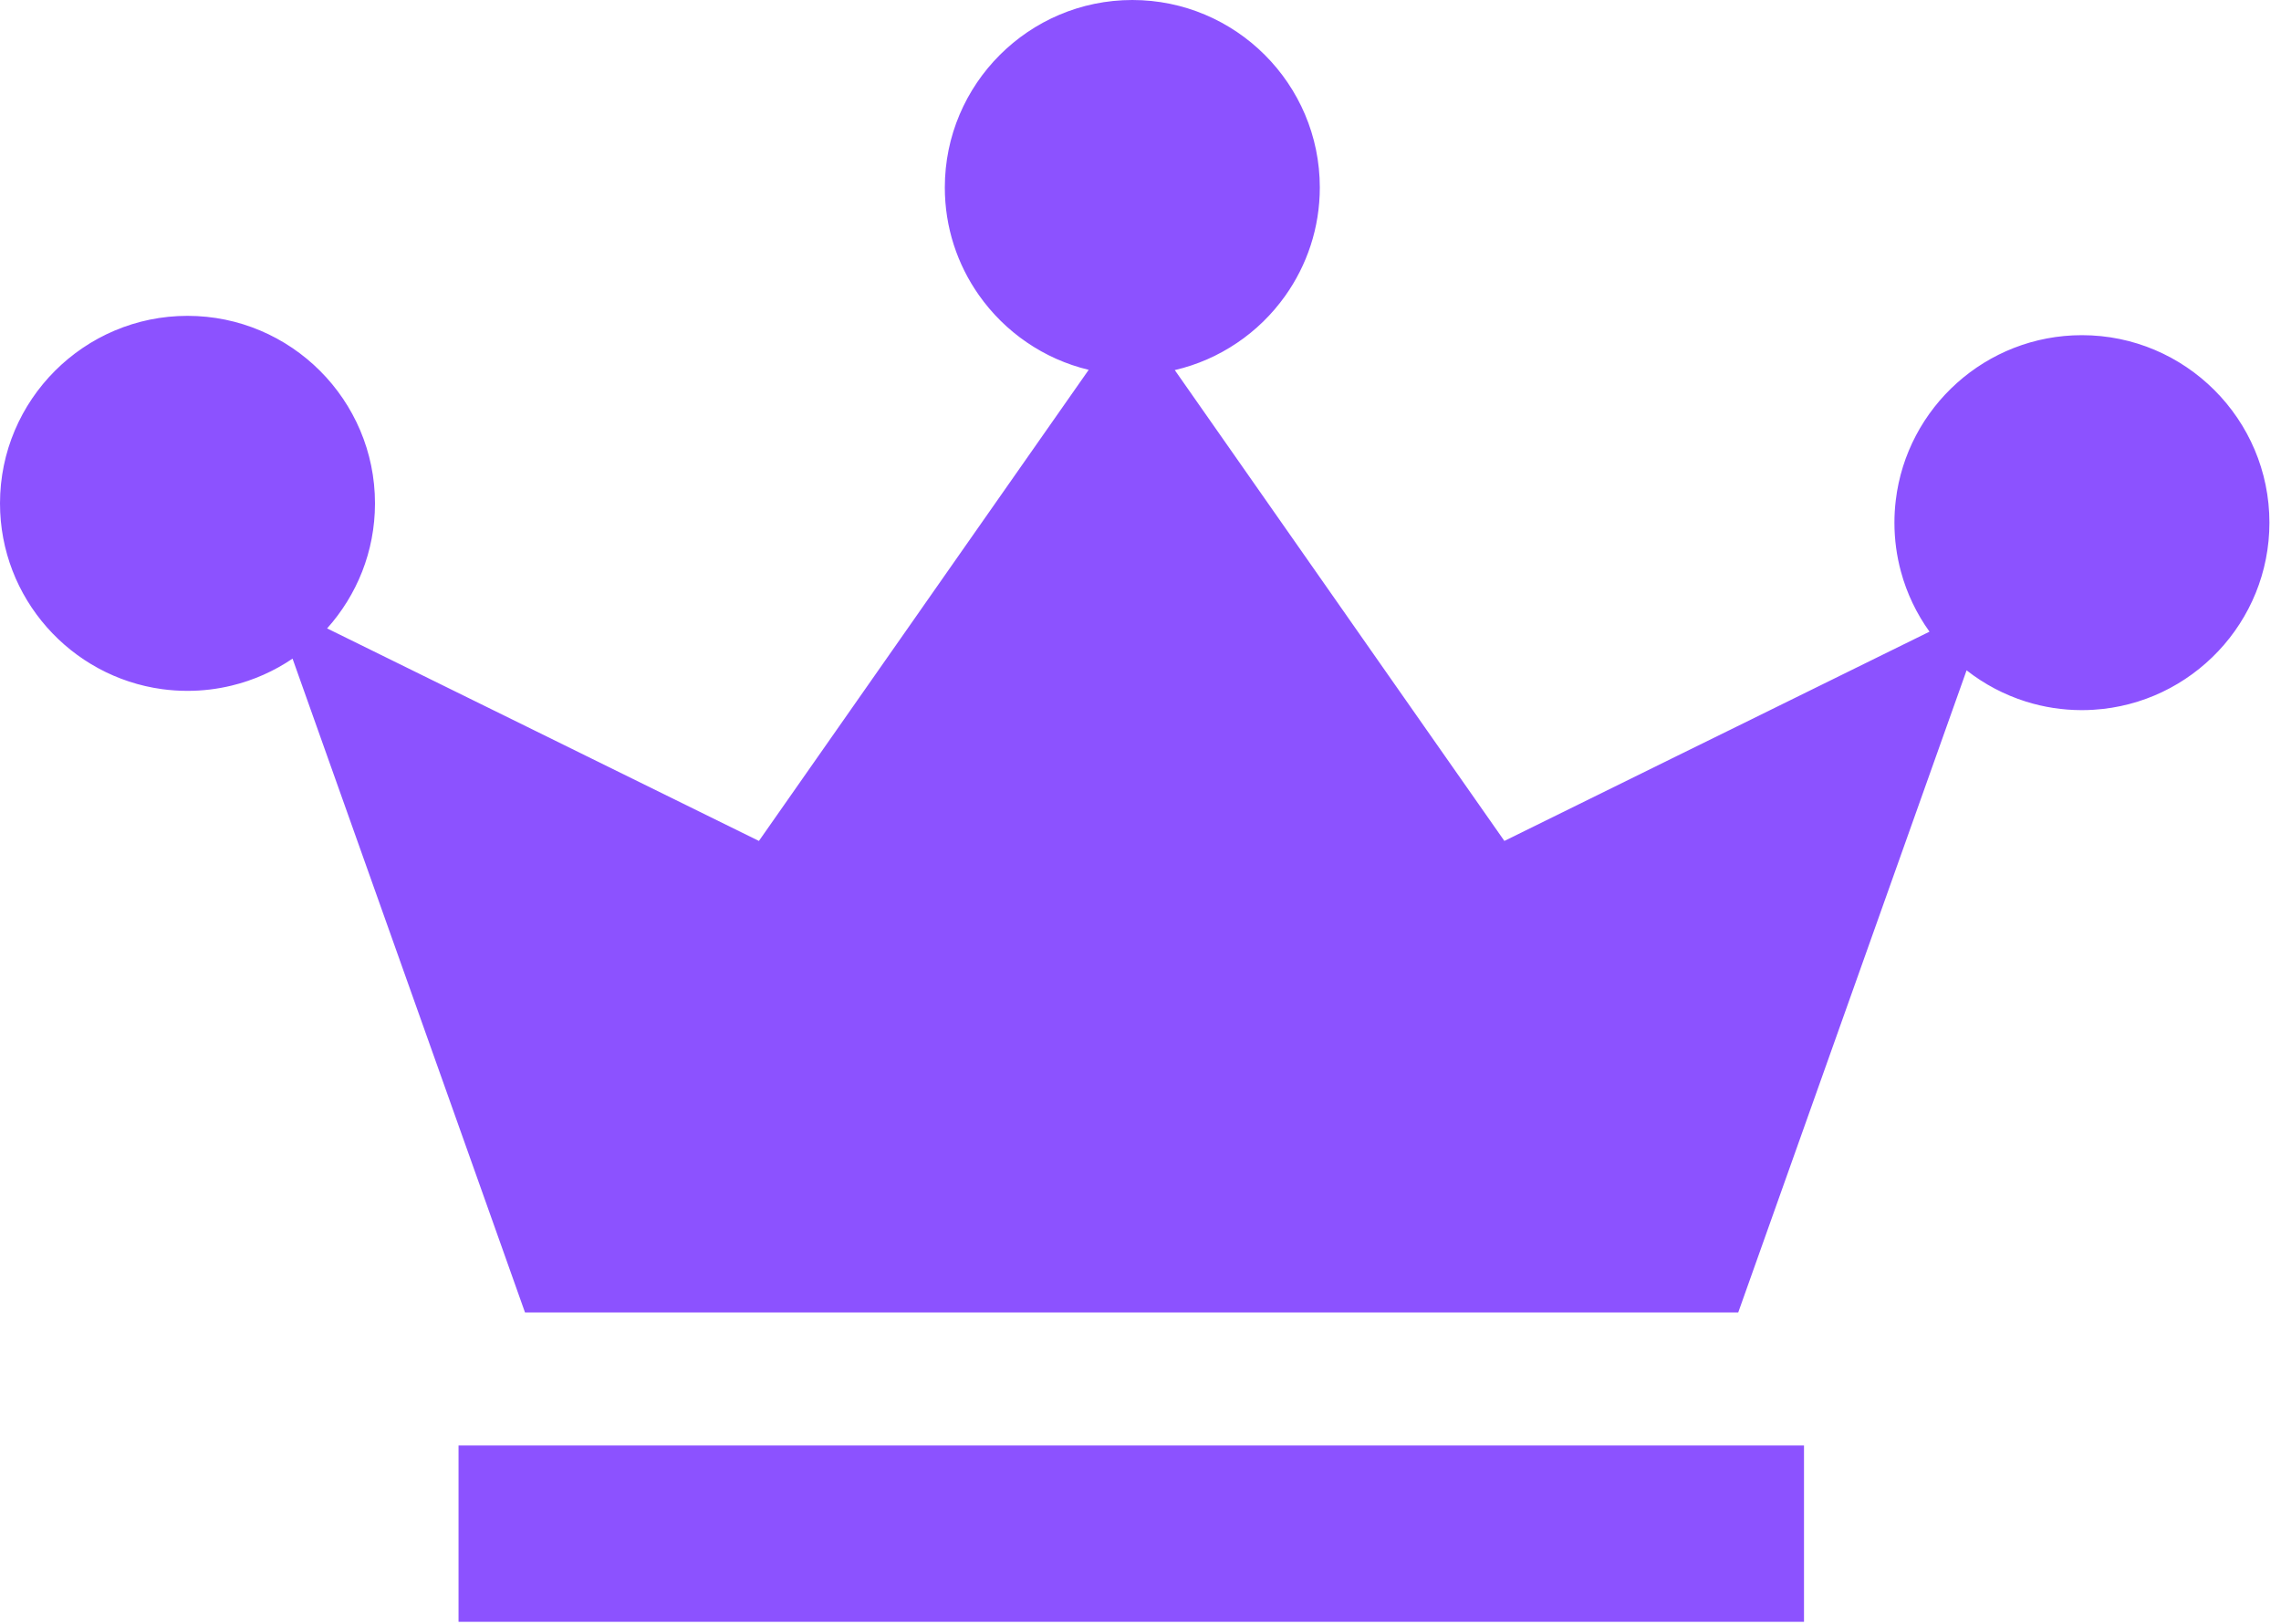
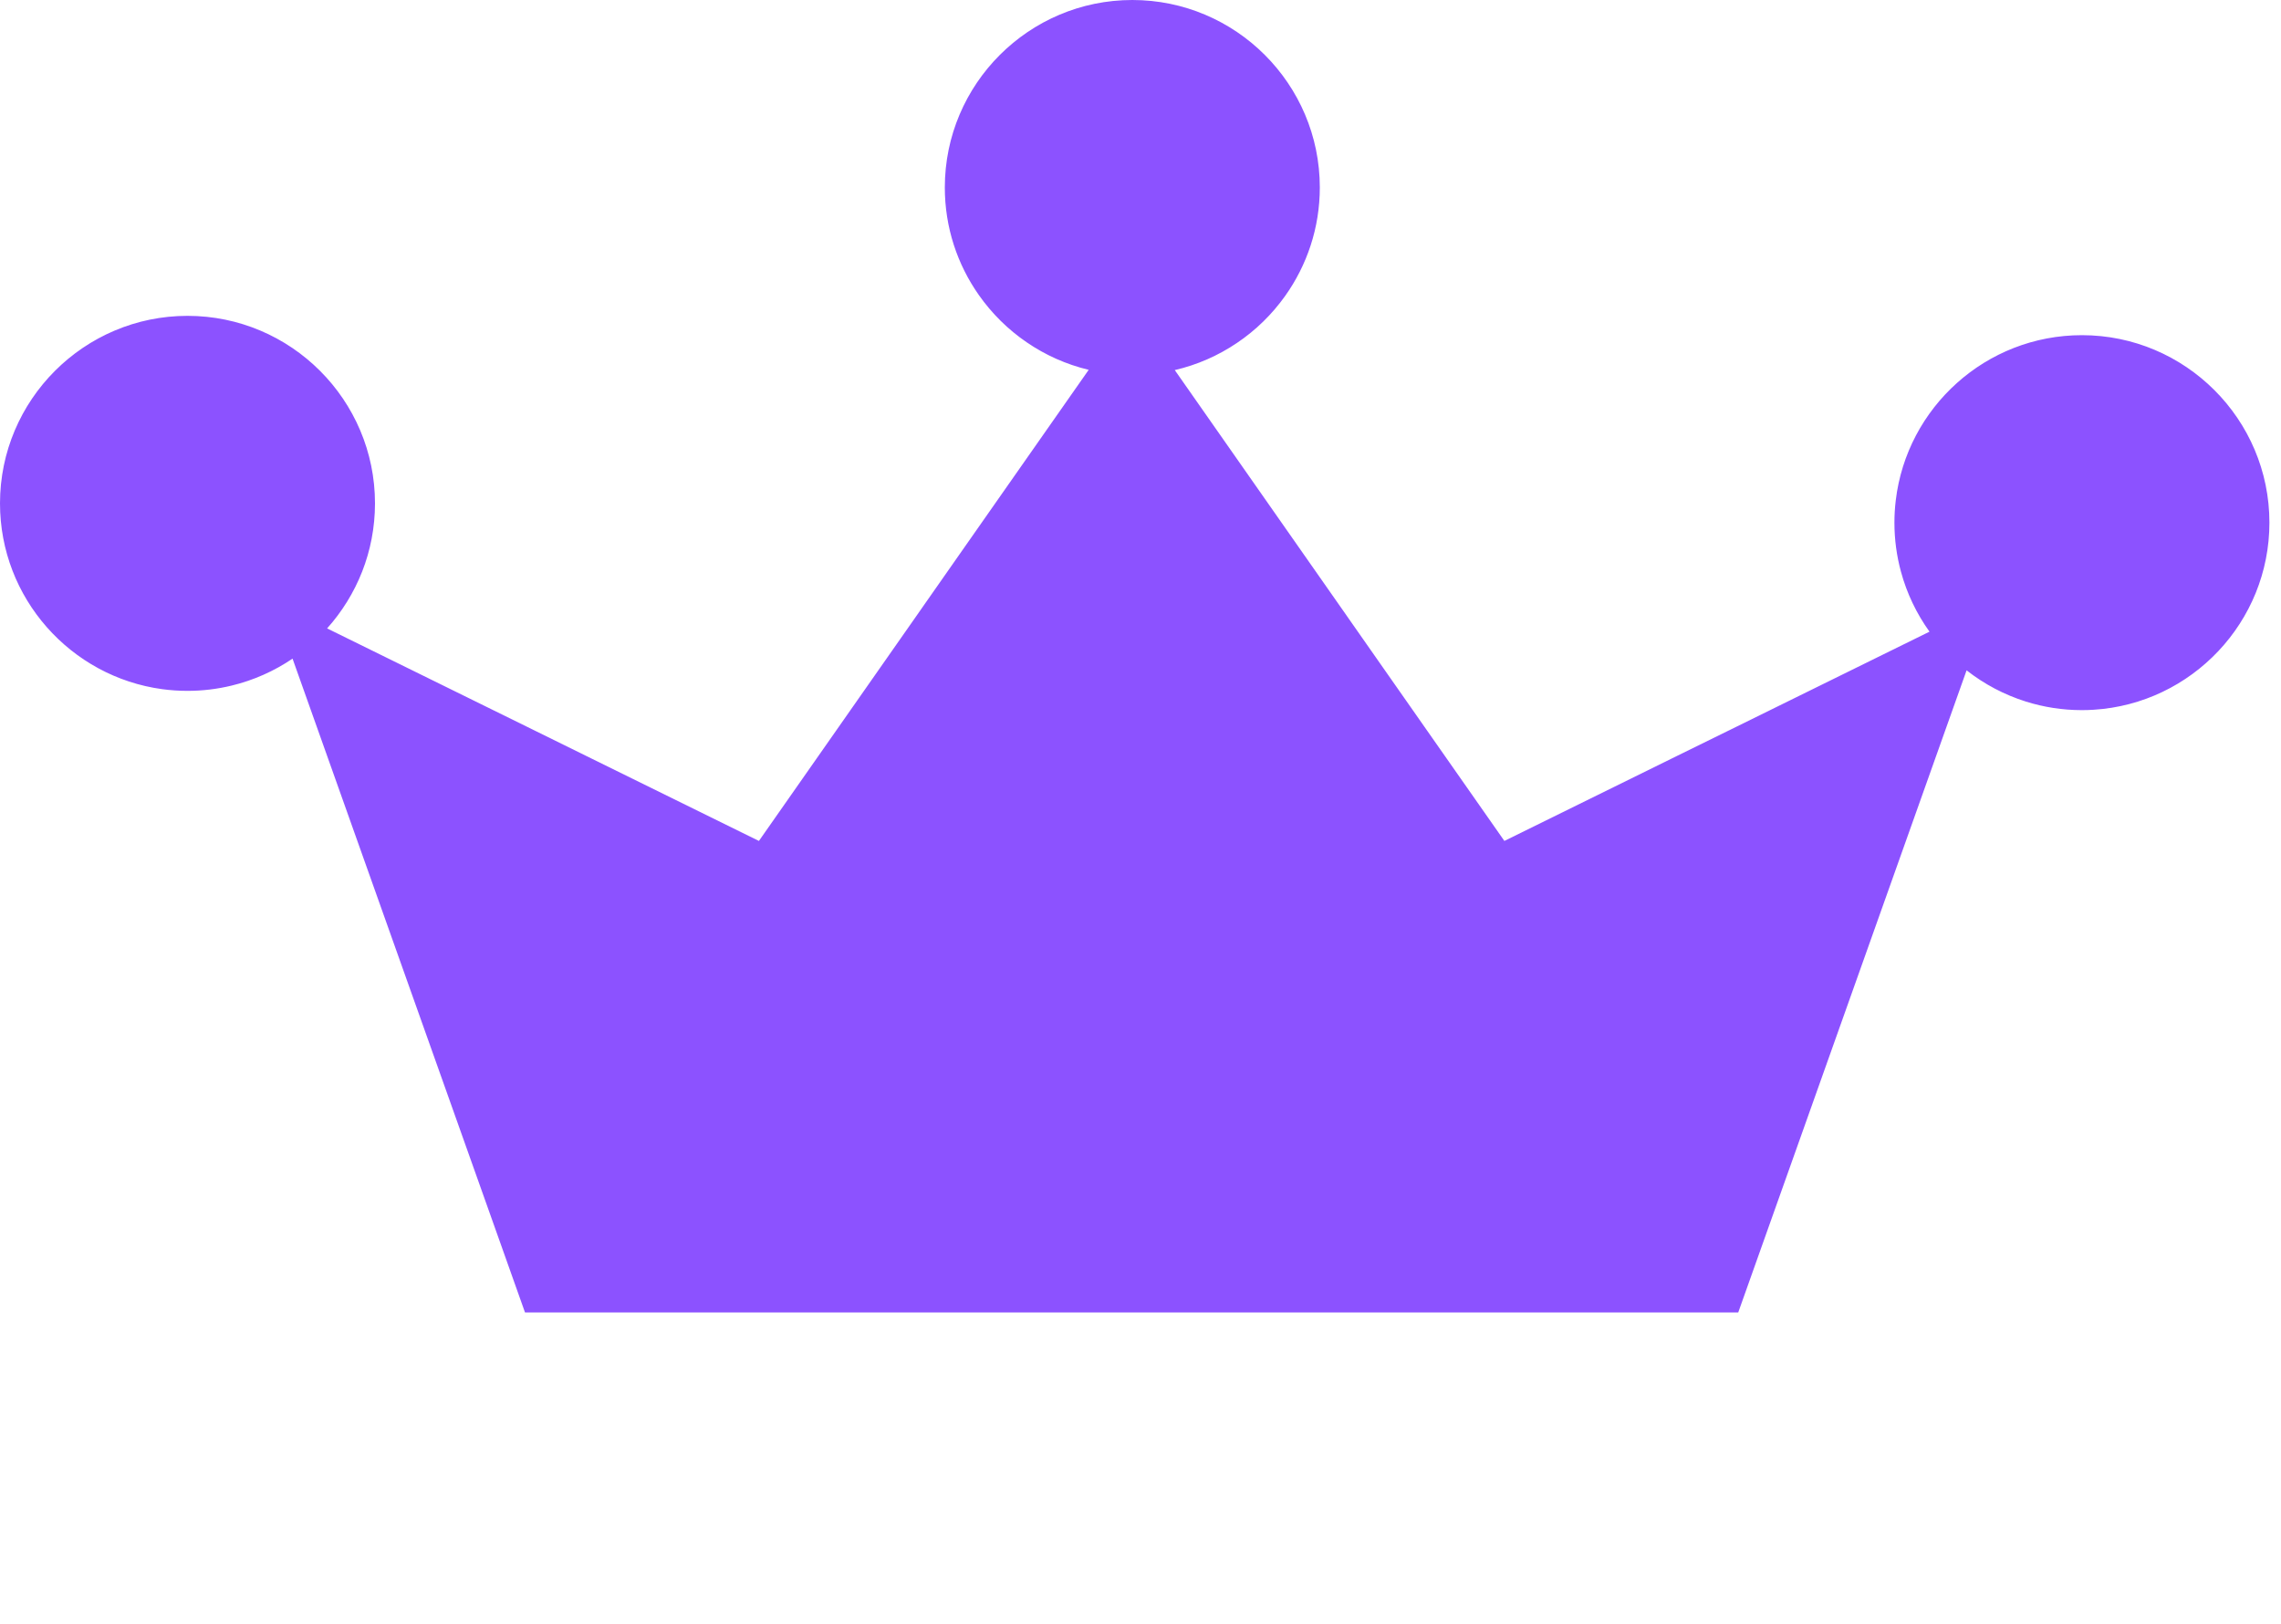
<svg xmlns="http://www.w3.org/2000/svg" width="118" height="84" viewBox="0 0 118 84" fill="none">
-   <path d="M89.885 74.781H86.445H30.6H27.16H23.721V83.903H93.324V74.781H89.885Z" fill="#8C52FF" />
  <path d="M107.701 17.34C102.742 17.34 98.642 21.077 98.071 25.885C98.025 26.264 98.002 26.649 98.002 27.039C98.002 27.915 98.119 28.765 98.339 29.573C98.644 30.703 99.151 31.753 99.816 32.679L92.918 36.075L89.825 37.598L89.44 37.788H89.438L86.732 39.118L77.824 43.505L71.387 34.312L69.656 31.838V31.836L69.406 31.48L67.427 28.653L60.773 19.146C61.938 18.876 63.025 18.394 63.988 17.743C64.958 17.092 65.804 16.264 66.483 15.31C67.611 13.726 68.276 11.788 68.276 9.699C68.276 4.35 63.926 0 58.577 0C53.229 0 48.877 4.35 48.877 9.699C48.877 11.768 49.528 13.687 50.636 15.262C51.31 16.221 52.151 17.053 53.117 17.711C54.075 18.367 55.158 18.855 56.32 19.133L49.746 28.522L47.767 31.35L47.343 31.957L45.786 34.181L39.26 43.505L30.614 39.249L27.766 37.846L27.523 37.726L24.429 36.204L16.922 32.51C17.69 31.652 18.309 30.657 18.736 29.568C19.162 28.479 19.396 27.296 19.399 26.06V26.041C19.399 20.692 15.049 16.34 9.699 16.34C4.352 16.34 0 20.692 0 26.041C0 30.946 3.662 35.016 8.397 35.654C8.823 35.711 9.257 35.741 9.699 35.741C10.483 35.741 11.245 35.647 11.976 35.47C13.12 35.195 14.187 34.716 15.134 34.074L25.938 64.46L27.16 67.9H89.921L91.144 64.46L101.735 34.679C102.645 35.392 103.684 35.945 104.812 36.298C105.725 36.584 106.695 36.738 107.701 36.738C107.908 36.738 108.112 36.731 108.313 36.718C113.376 36.401 117.401 32.18 117.401 27.039C117.401 21.689 113.048 17.34 107.701 17.34Z" fill="#8C52FF" />
</svg>